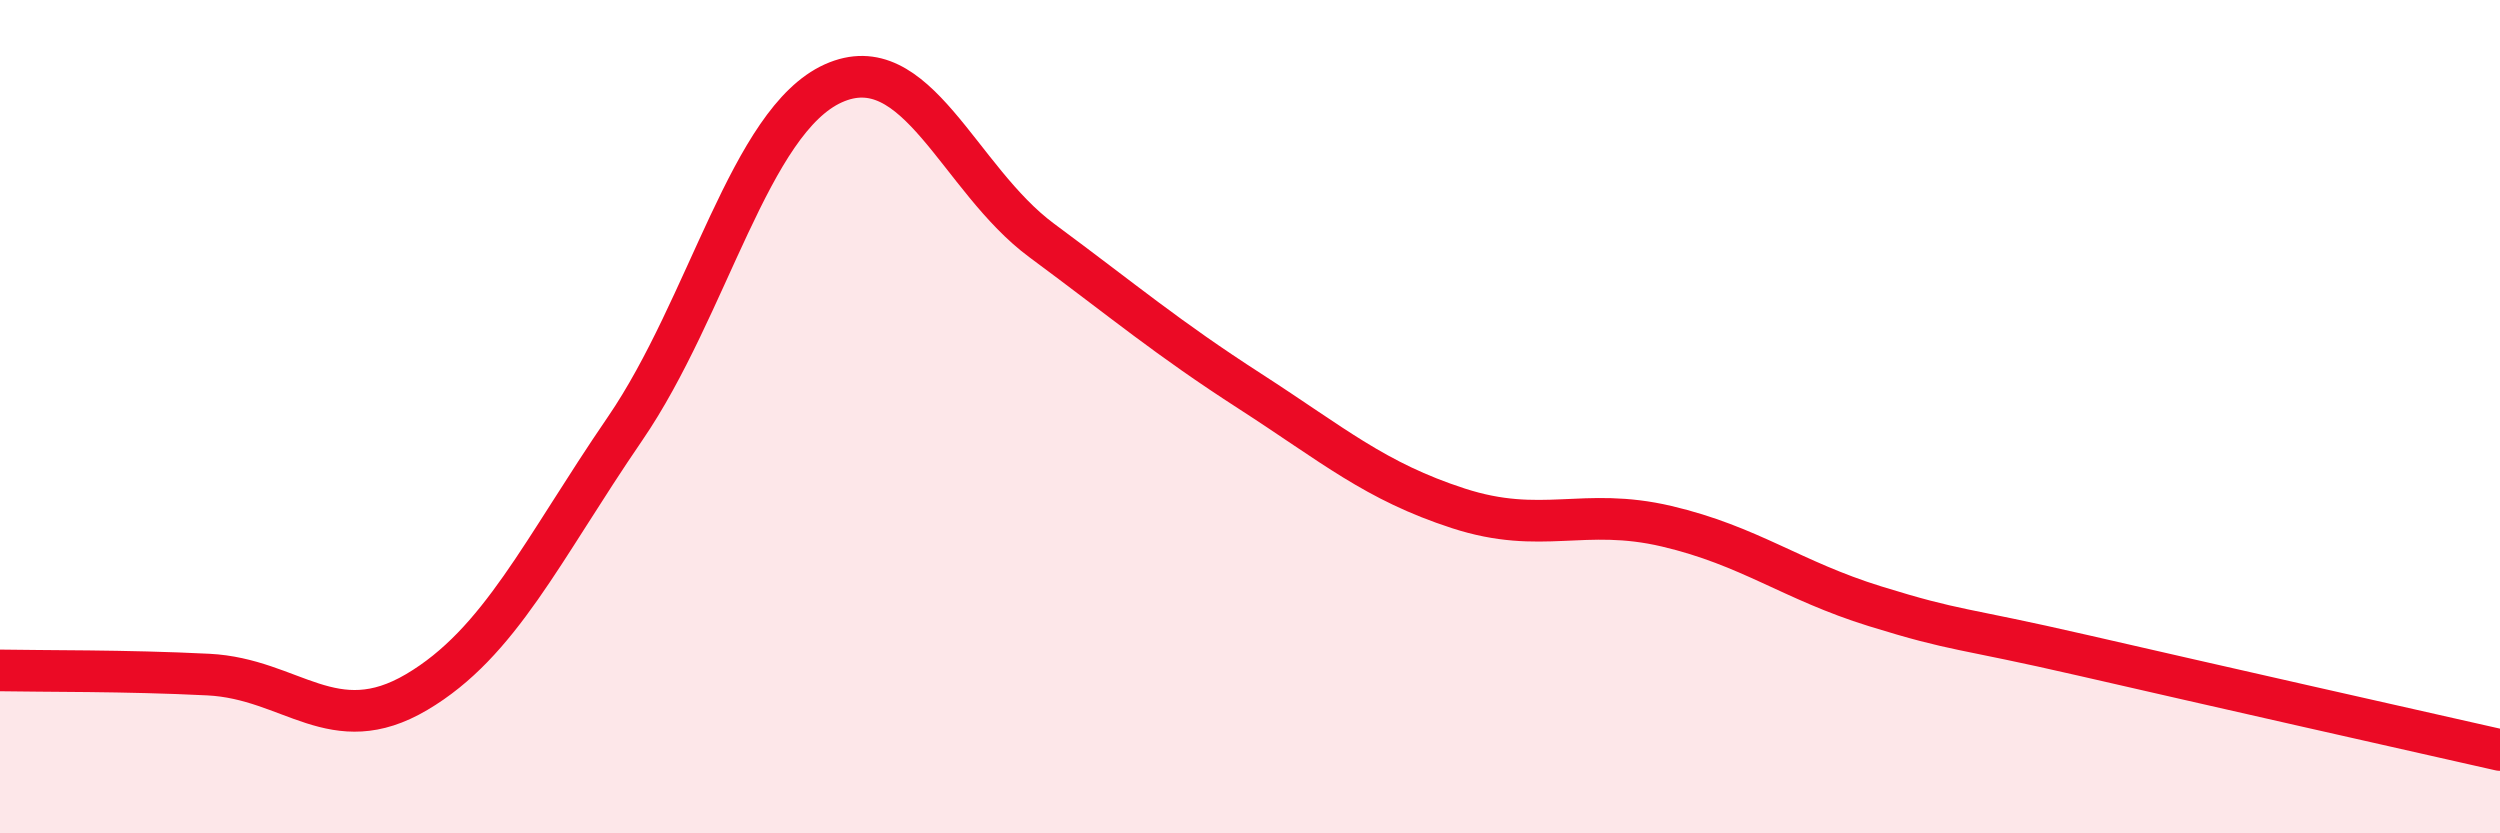
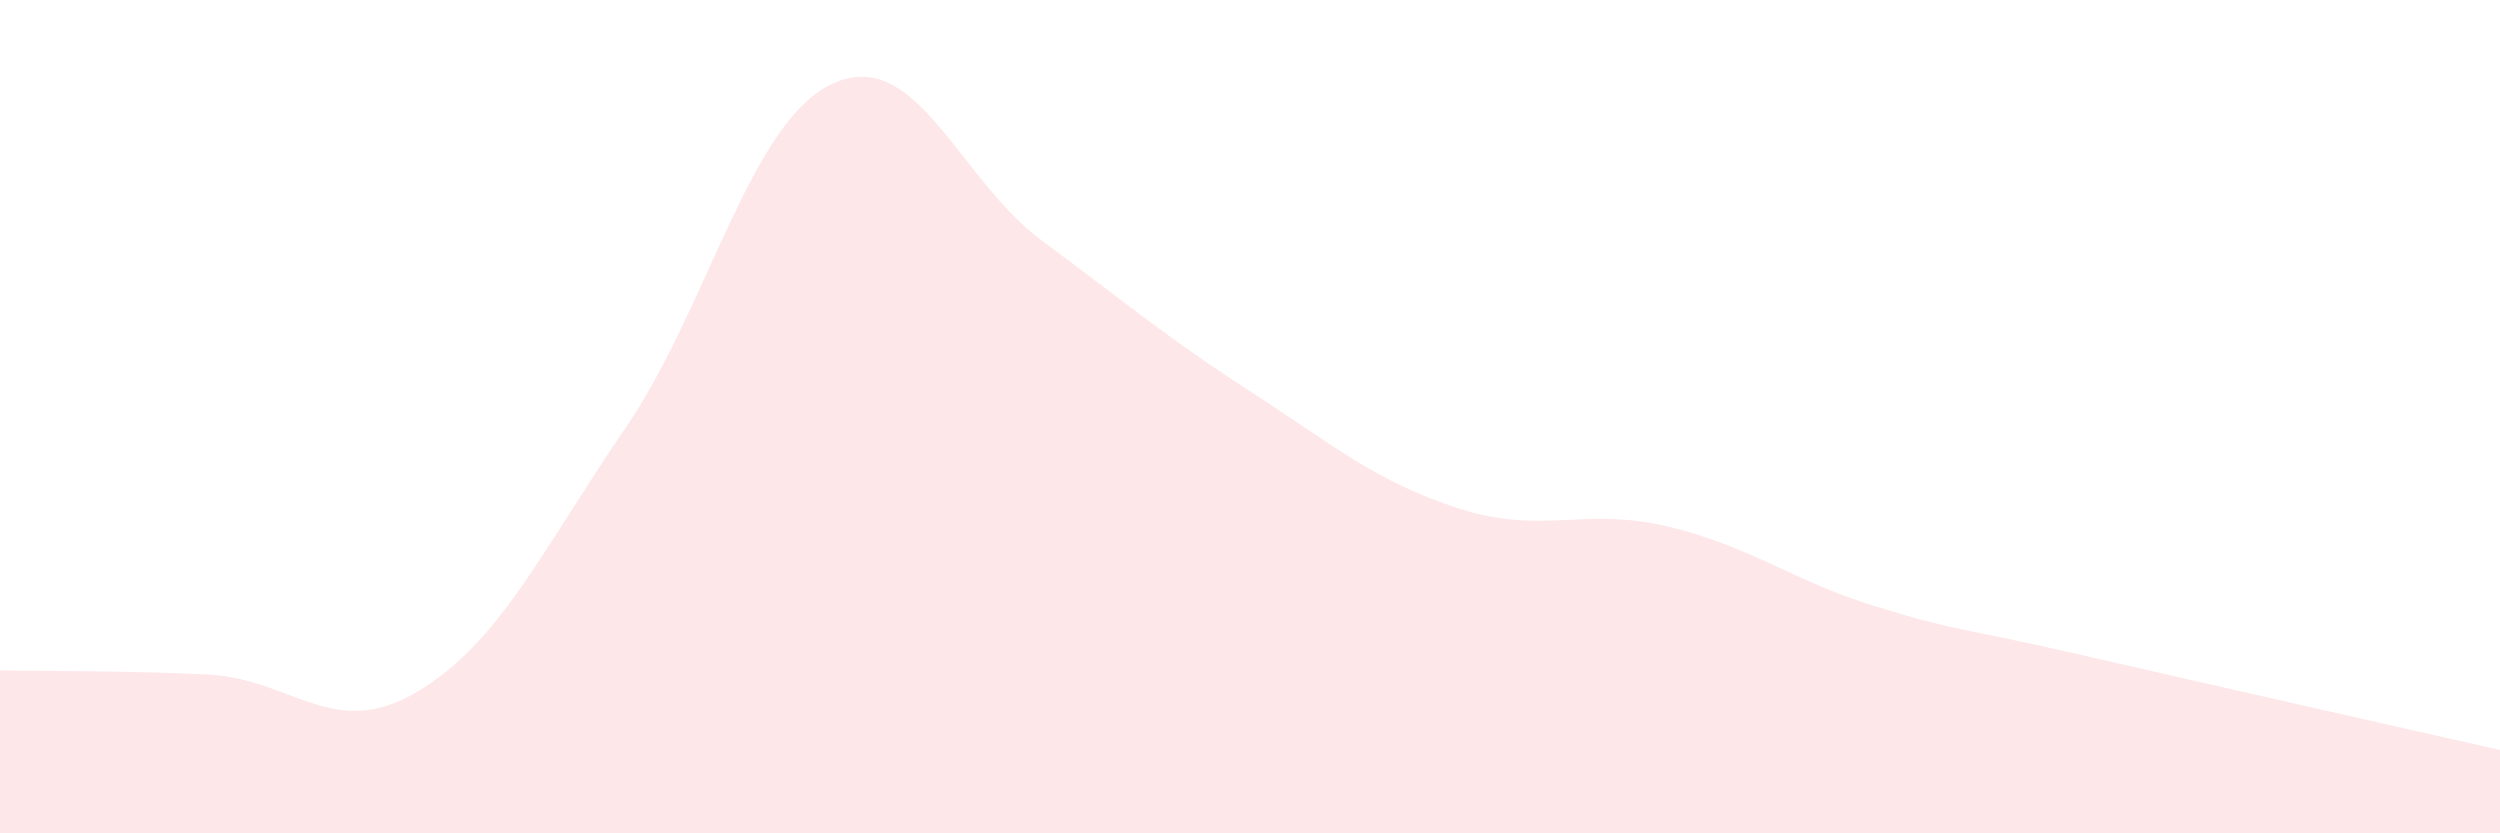
<svg xmlns="http://www.w3.org/2000/svg" width="60" height="20" viewBox="0 0 60 20">
  <path d="M 0,16.09 C 1,16.11 3,16.09 5,16.19 C 7,16.29 8,17.79 10,16.61 C 12,15.43 13,13.21 15,10.29 C 17,7.37 18,2.9 20,2 C 22,1.1 23,4.29 25,5.77 C 27,7.25 28,8.1 30,9.39 C 32,10.68 33,11.55 35,12.2 C 37,12.85 38,12.16 40,12.63 C 42,13.1 43,13.93 45,14.55 C 47,15.17 47,15.04 50,15.73 C 53,16.42 58,17.55 60,18L60 20L0 20Z" fill="#EB0A25" opacity="0.1" stroke-linecap="round" stroke-linejoin="round" />
-   <path d="M 0,16.09 C 1,16.11 3,16.09 5,16.19 C 7,16.29 8,17.79 10,16.61 C 12,15.43 13,13.21 15,10.29 C 17,7.37 18,2.9 20,2 C 22,1.1 23,4.29 25,5.77 C 27,7.25 28,8.1 30,9.39 C 32,10.68 33,11.55 35,12.2 C 37,12.85 38,12.16 40,12.63 C 42,13.1 43,13.93 45,14.55 C 47,15.17 47,15.04 50,15.73 C 53,16.42 58,17.55 60,18" stroke="#EB0A25" stroke-width="1" fill="none" stroke-linecap="round" stroke-linejoin="round" />
</svg>